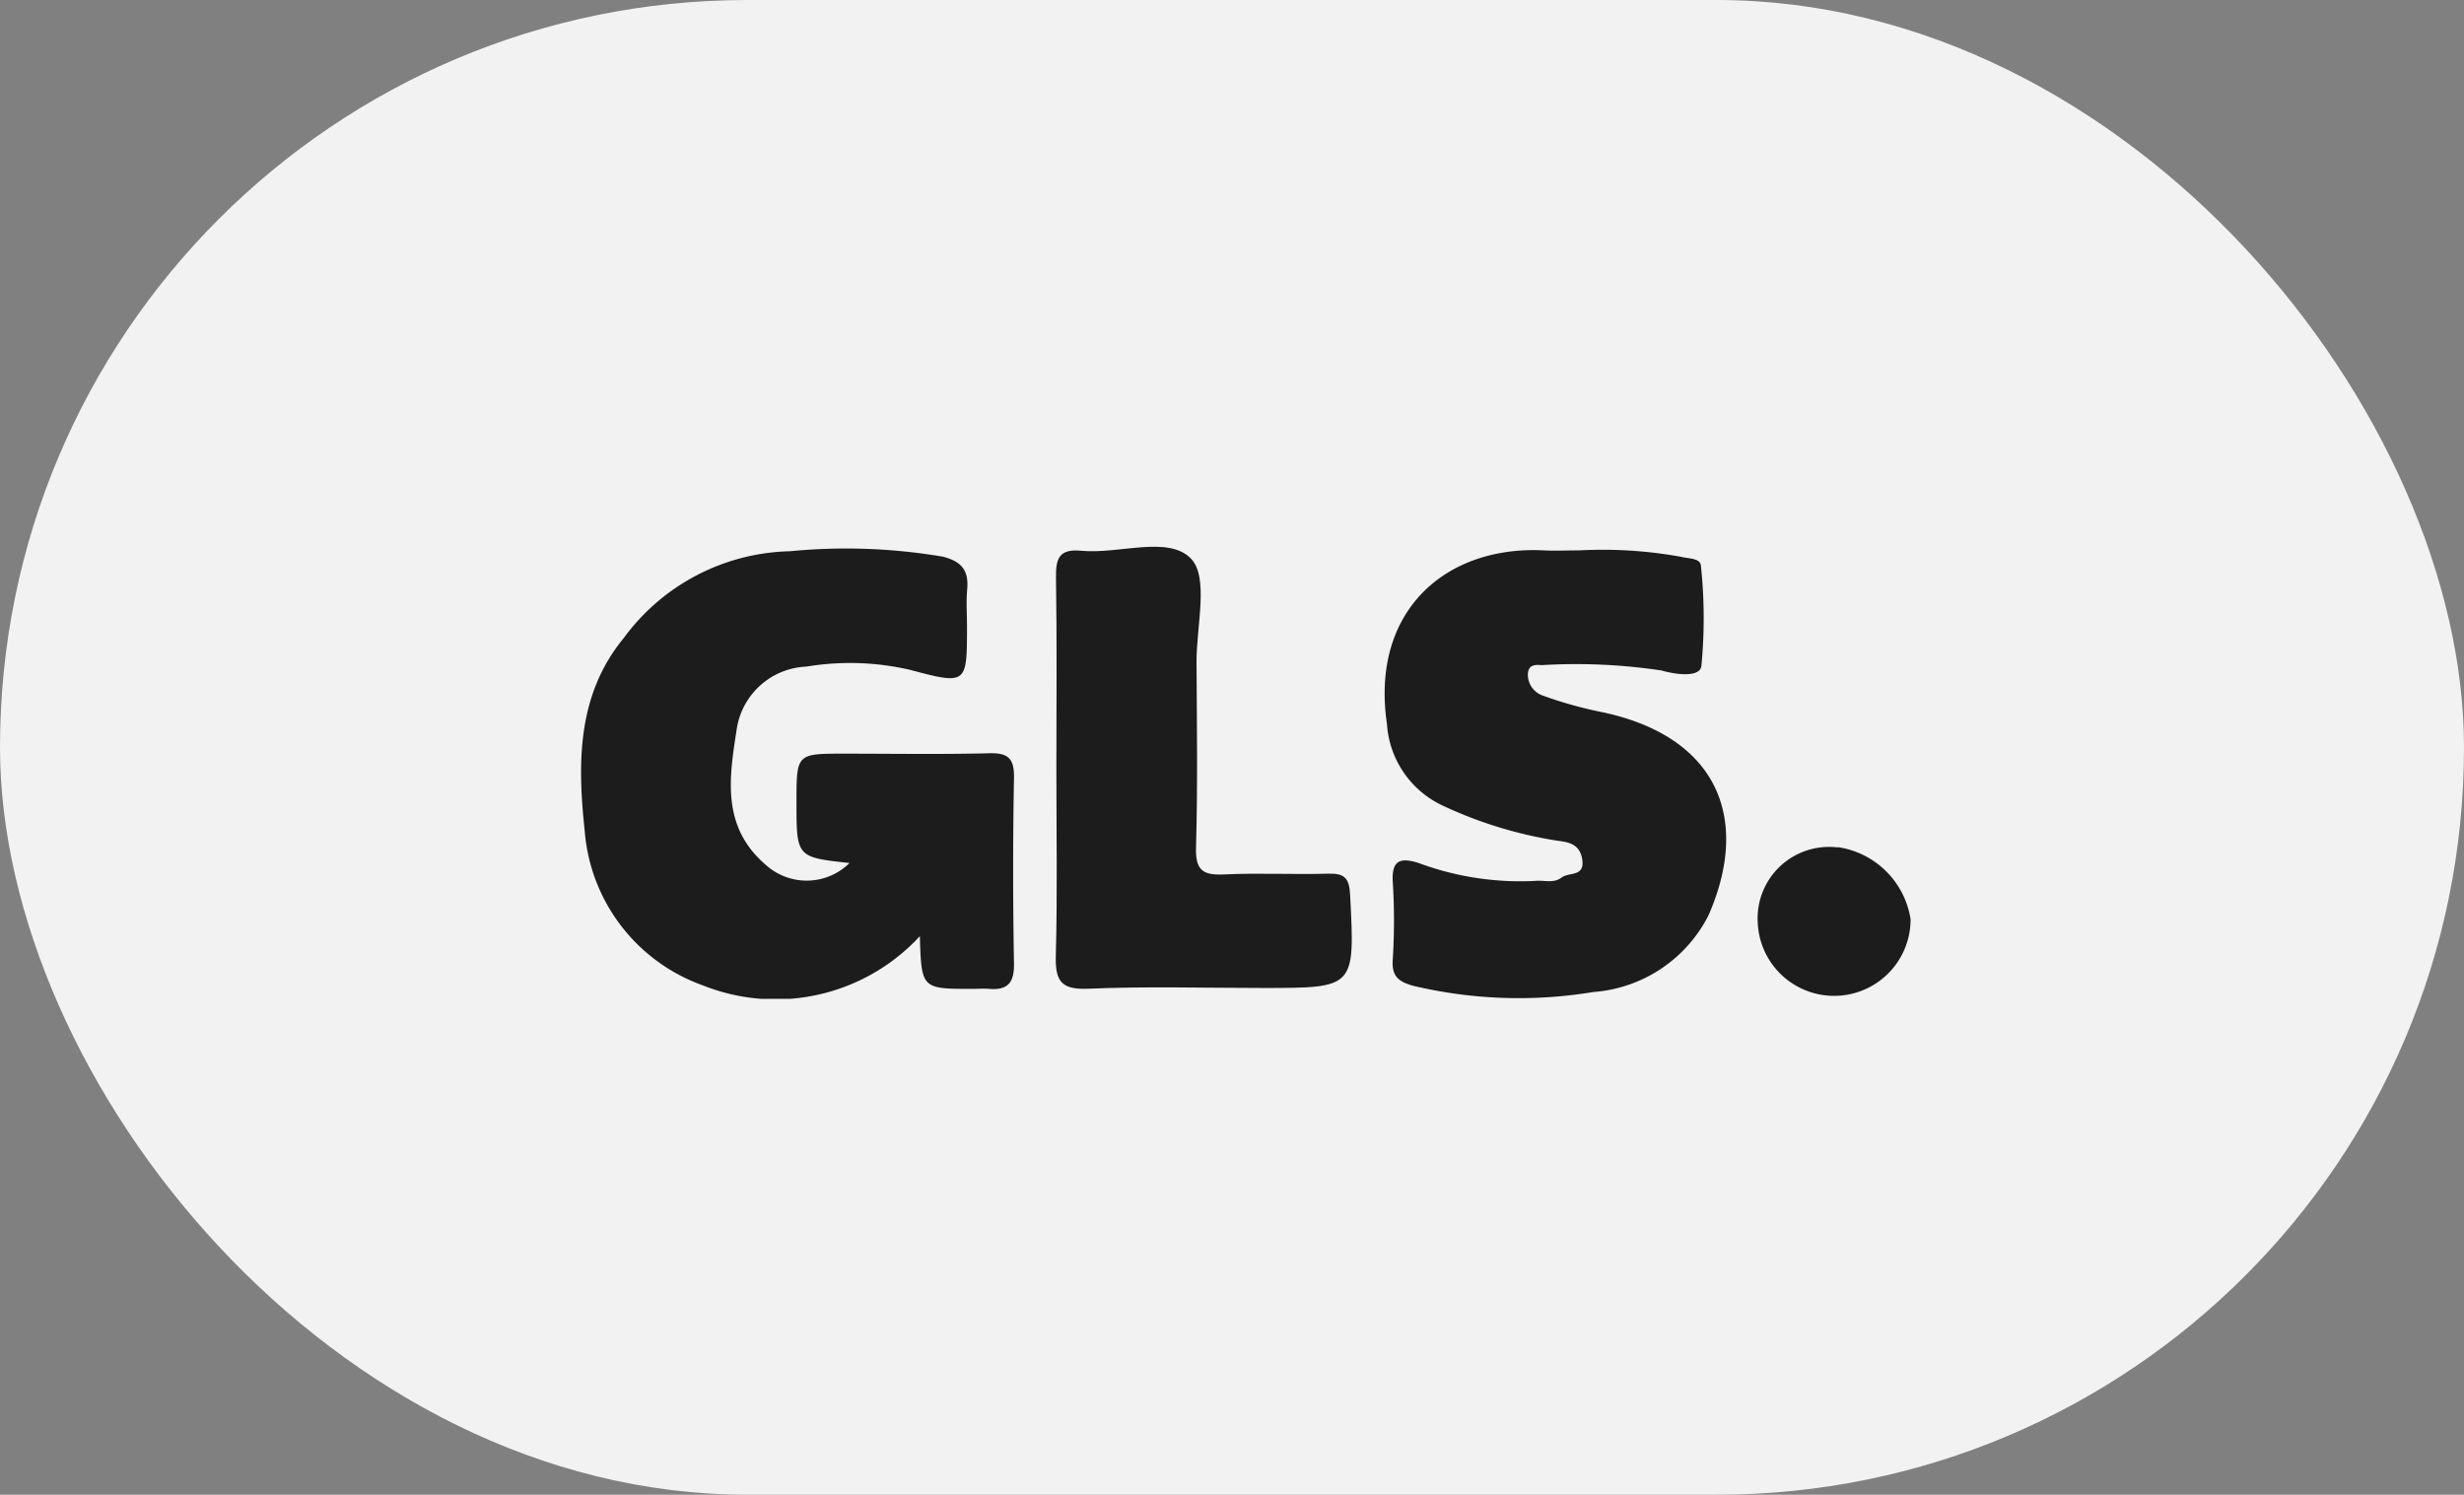
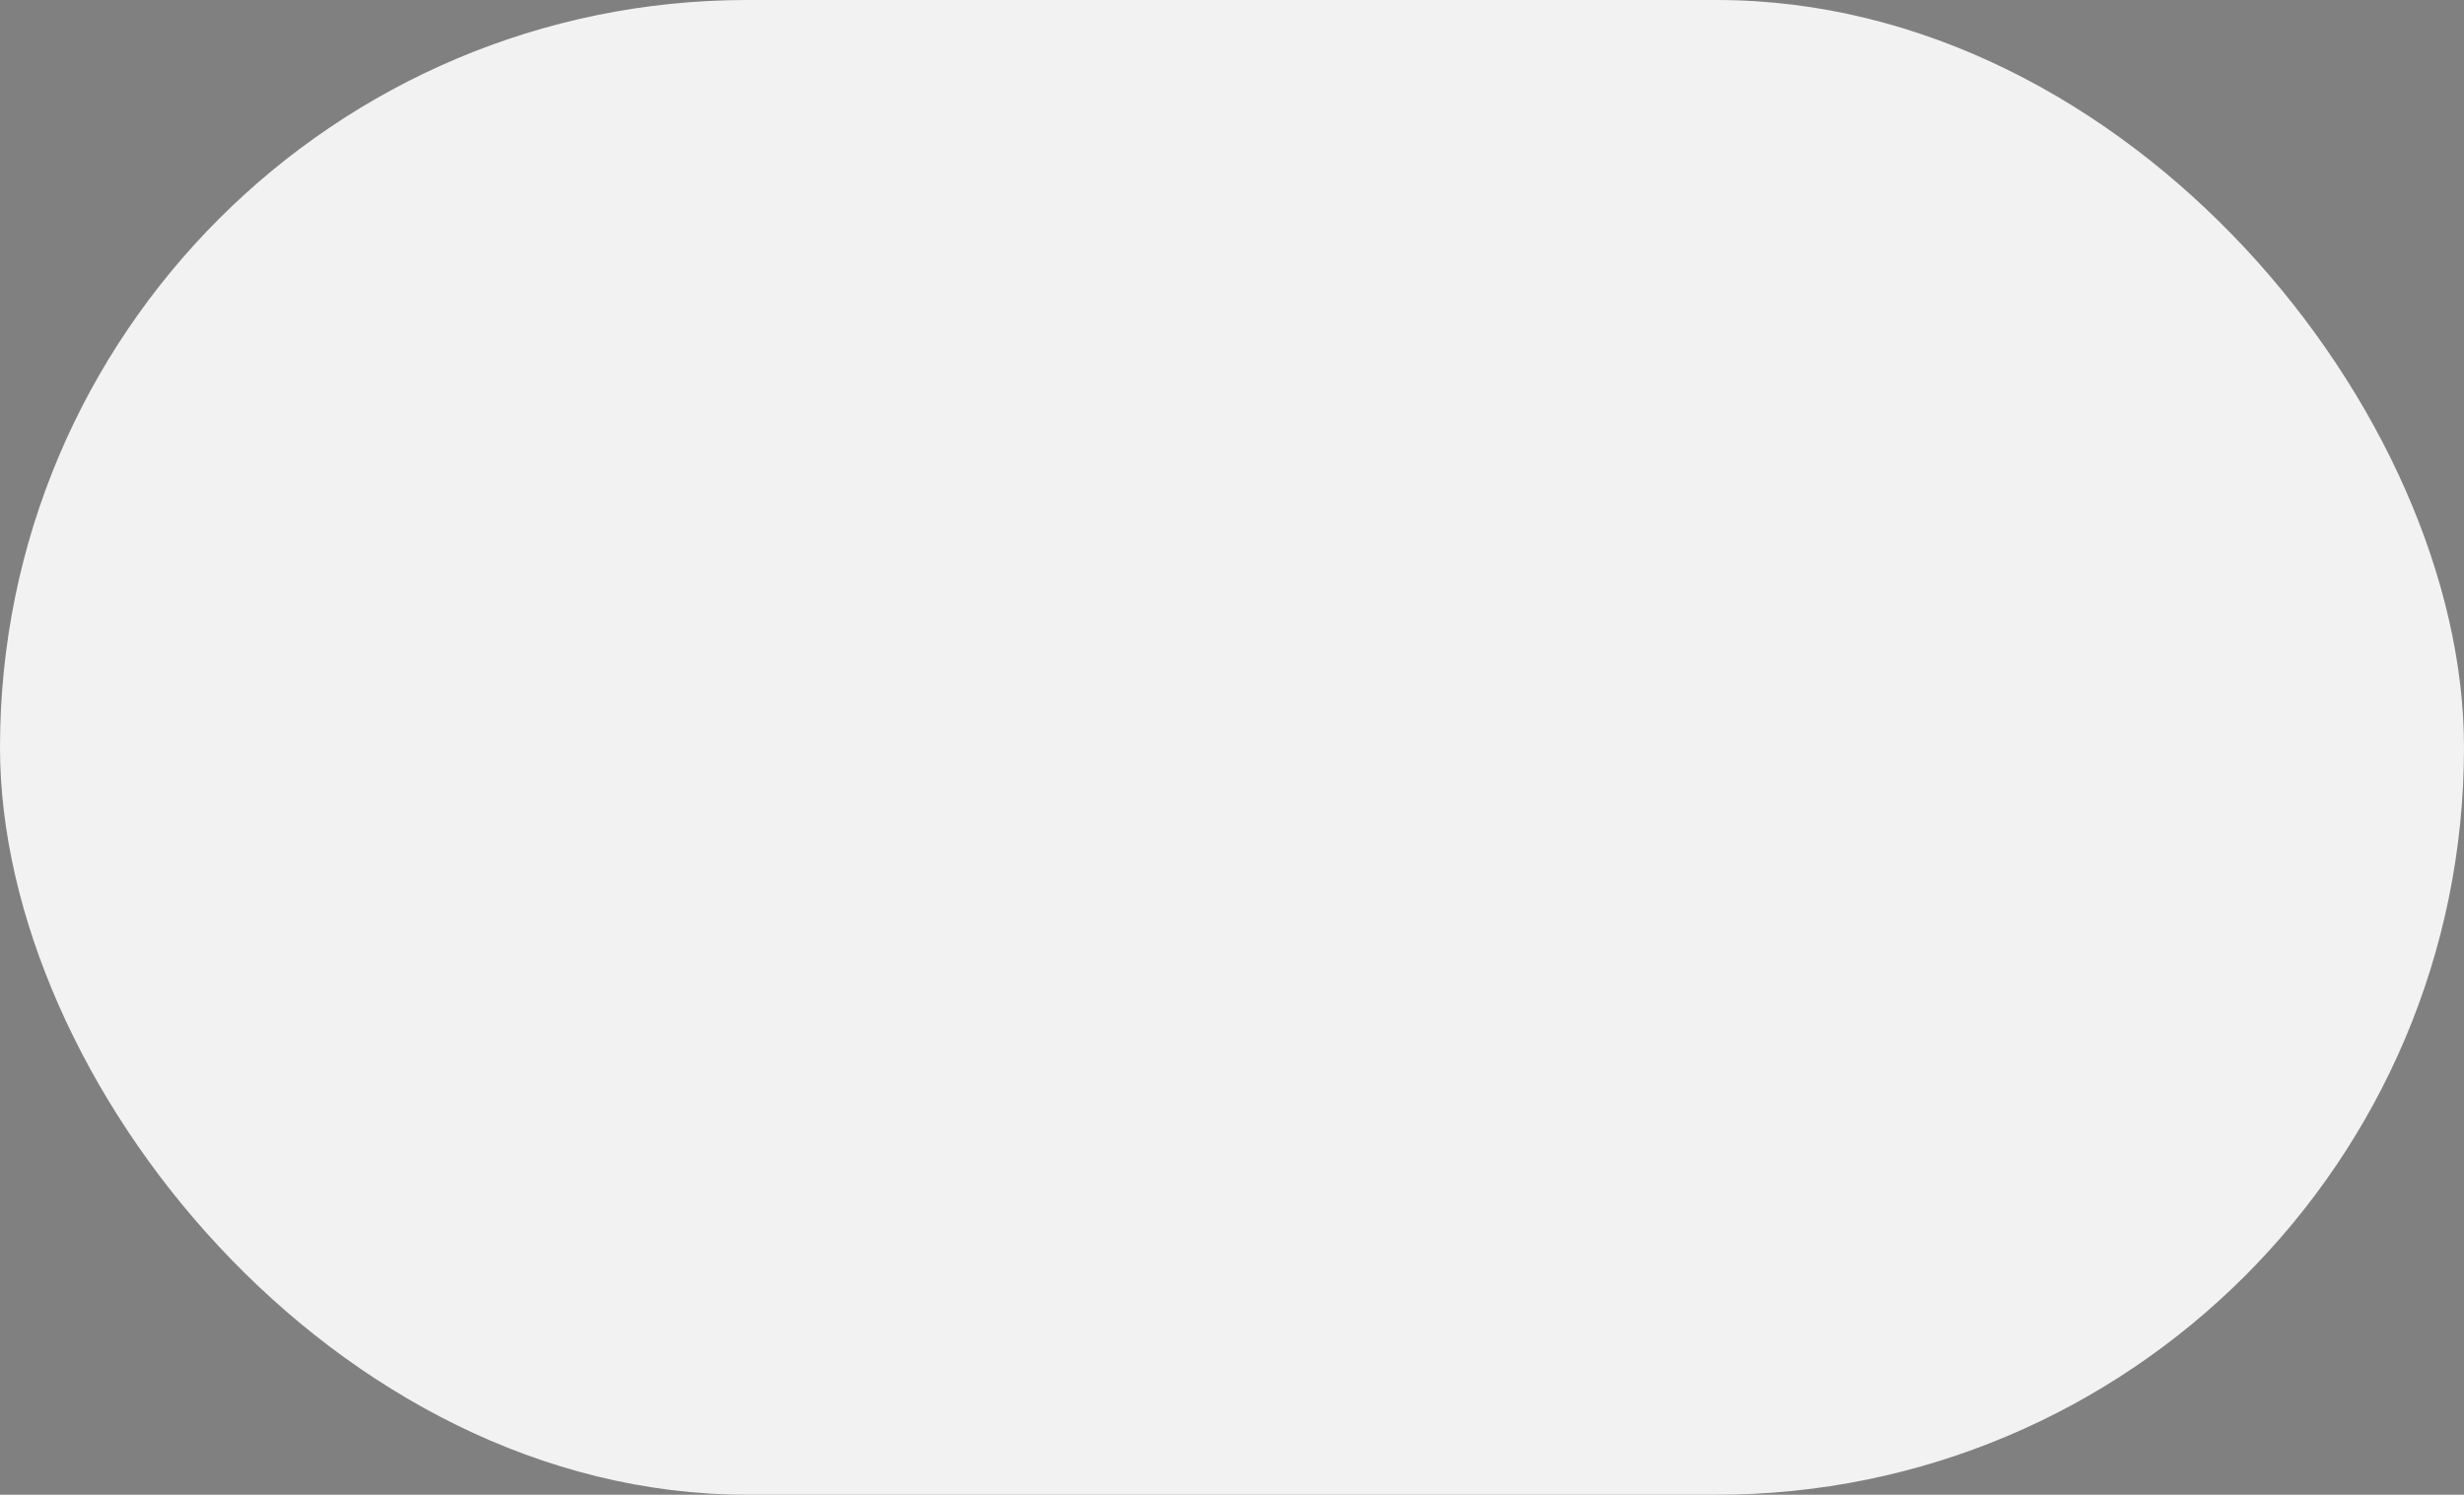
<svg xmlns="http://www.w3.org/2000/svg" width="72.096" height="43.74" viewBox="0 0 72.096 43.74">
  <rect x="0" y="0" width="72.096" height="43.74" fill="#808080" stroke="none" />
  <defs>
    <clipPath id="clip-path">
-       <rect id="Rettangolo_1798" data-name="Rettangolo 1798" width="38.903" height="13.228" fill="none" />
-     </clipPath>
+       </clipPath>
  </defs>
  <g id="Raggruppa_4766" data-name="Raggruppa 4766" transform="translate(-769.863 -413.13)">
    <rect id="Rectangle" width="72.096" height="43.74" rx="21.87" transform="translate(769.863 413.13)" fill="#f2f2f2" />
    <g id="Raggruppa_2052" data-name="Raggruppa 2052" transform="translate(786.863 429.13)">
      <g id="Raggruppa_2051" data-name="Raggruppa 2051" transform="translate(0 0)" clip-path="url(#clip-path)">
        <path id="Tracciato_1166" data-name="Tracciato 1166" d="M7.857,9.5c-1.552-.169-1.552-.169-1.552-1.788C6.306,6.3,6.306,6.3,7.7,6.3c1.415,0,2.83.024,4.244-.012.559-.014.735.154.725.719q-.049,2.714,0,5.428c.01.559-.173.792-.723.748-.163-.013-.329,0-.494,0-1.489,0-1.489,0-1.538-1.542a5.742,5.742,0,0,1-6.349,1.44A5.232,5.232,0,0,1,.109,8.564C-.1,6.611-.13,4.594,1.25,2.918A6.2,6.2,0,0,1,6.113.377,16.918,16.918,0,0,1,10.6.538c.55.147.746.409.7.95-.033.359-.006.723-.006,1.085,0,1.7,0,1.719-1.68,1.271a7.8,7.8,0,0,0-3.02-.091A2.151,2.151,0,0,0,4.551,5.62c-.225,1.428-.426,2.825.843,3.923A1.783,1.783,0,0,0,7.857,9.5" transform="translate(0 -0.246)" fill="#1c1c1c" />
        <path id="Tracciato_1167" data-name="Tracciato 1167" d="M124.685.508A12.779,12.779,0,0,1,127.7.694c.223.057.566.036.58.26a14.574,14.574,0,0,1,.014,2.939c-.05.352-.8.236-1.162.128a16.808,16.808,0,0,0-3.515-.157c-.2-.017-.394-.014-.4.282a.646.646,0,0,0,.431.606,11.9,11.9,0,0,0,1.744.488c3.347.707,4.364,3.086,3.109,5.947a4.115,4.115,0,0,1-3.369,2.242,13.365,13.365,0,0,1-5.268-.181c-.435-.122-.636-.279-.6-.771a18.138,18.138,0,0,0,0-2.268c-.037-.637.217-.724.754-.556a8.545,8.545,0,0,0,3.415.524c.257-.025.536.079.766-.095s.7-.008.605-.554c-.075-.428-.4-.487-.7-.523a12.382,12.382,0,0,1-3.375-1.029,2.838,2.838,0,0,1-1.635-2.39c-.487-3.31,1.722-5.229,4.6-5.08.328.017.658,0,.987,0" transform="translate(-95.512 -0.4)" fill="#1c1c1c" />
        <path id="Tracciato_1168" data-name="Tracciato 1168" d="M70.333,6.527c0-1.872.019-3.745-.011-5.617-.009-.566.088-.857.742-.793,1.1.106,2.541-.456,3.206.228.533.548.158,1.991.164,3.036.01,1.806.037,3.614-.015,5.419-.019.675.208.817.824.788,1.016-.048,2.036.007,3.054-.022.465-.013.605.13.63.607.143,2.739.157,2.738-2.547,2.738-1.708,0-3.418-.051-5.123.022-.821.035-.959-.259-.94-.988.048-1.805.016-3.613.016-5.419" transform="translate(-56.424 0)" fill="#1c1c1c" />
        <path id="Tracciato_1169" data-name="Tracciato 1169" d="M176.615,44.49a2.523,2.523,0,0,1,2.127,2.109,2.237,2.237,0,0,1-4.472.1,2.09,2.09,0,0,1,2.345-2.2" transform="translate(-139.839 -35.7)" fill="#1c1c1c" />
      </g>
    </g>
  </g>
</svg>